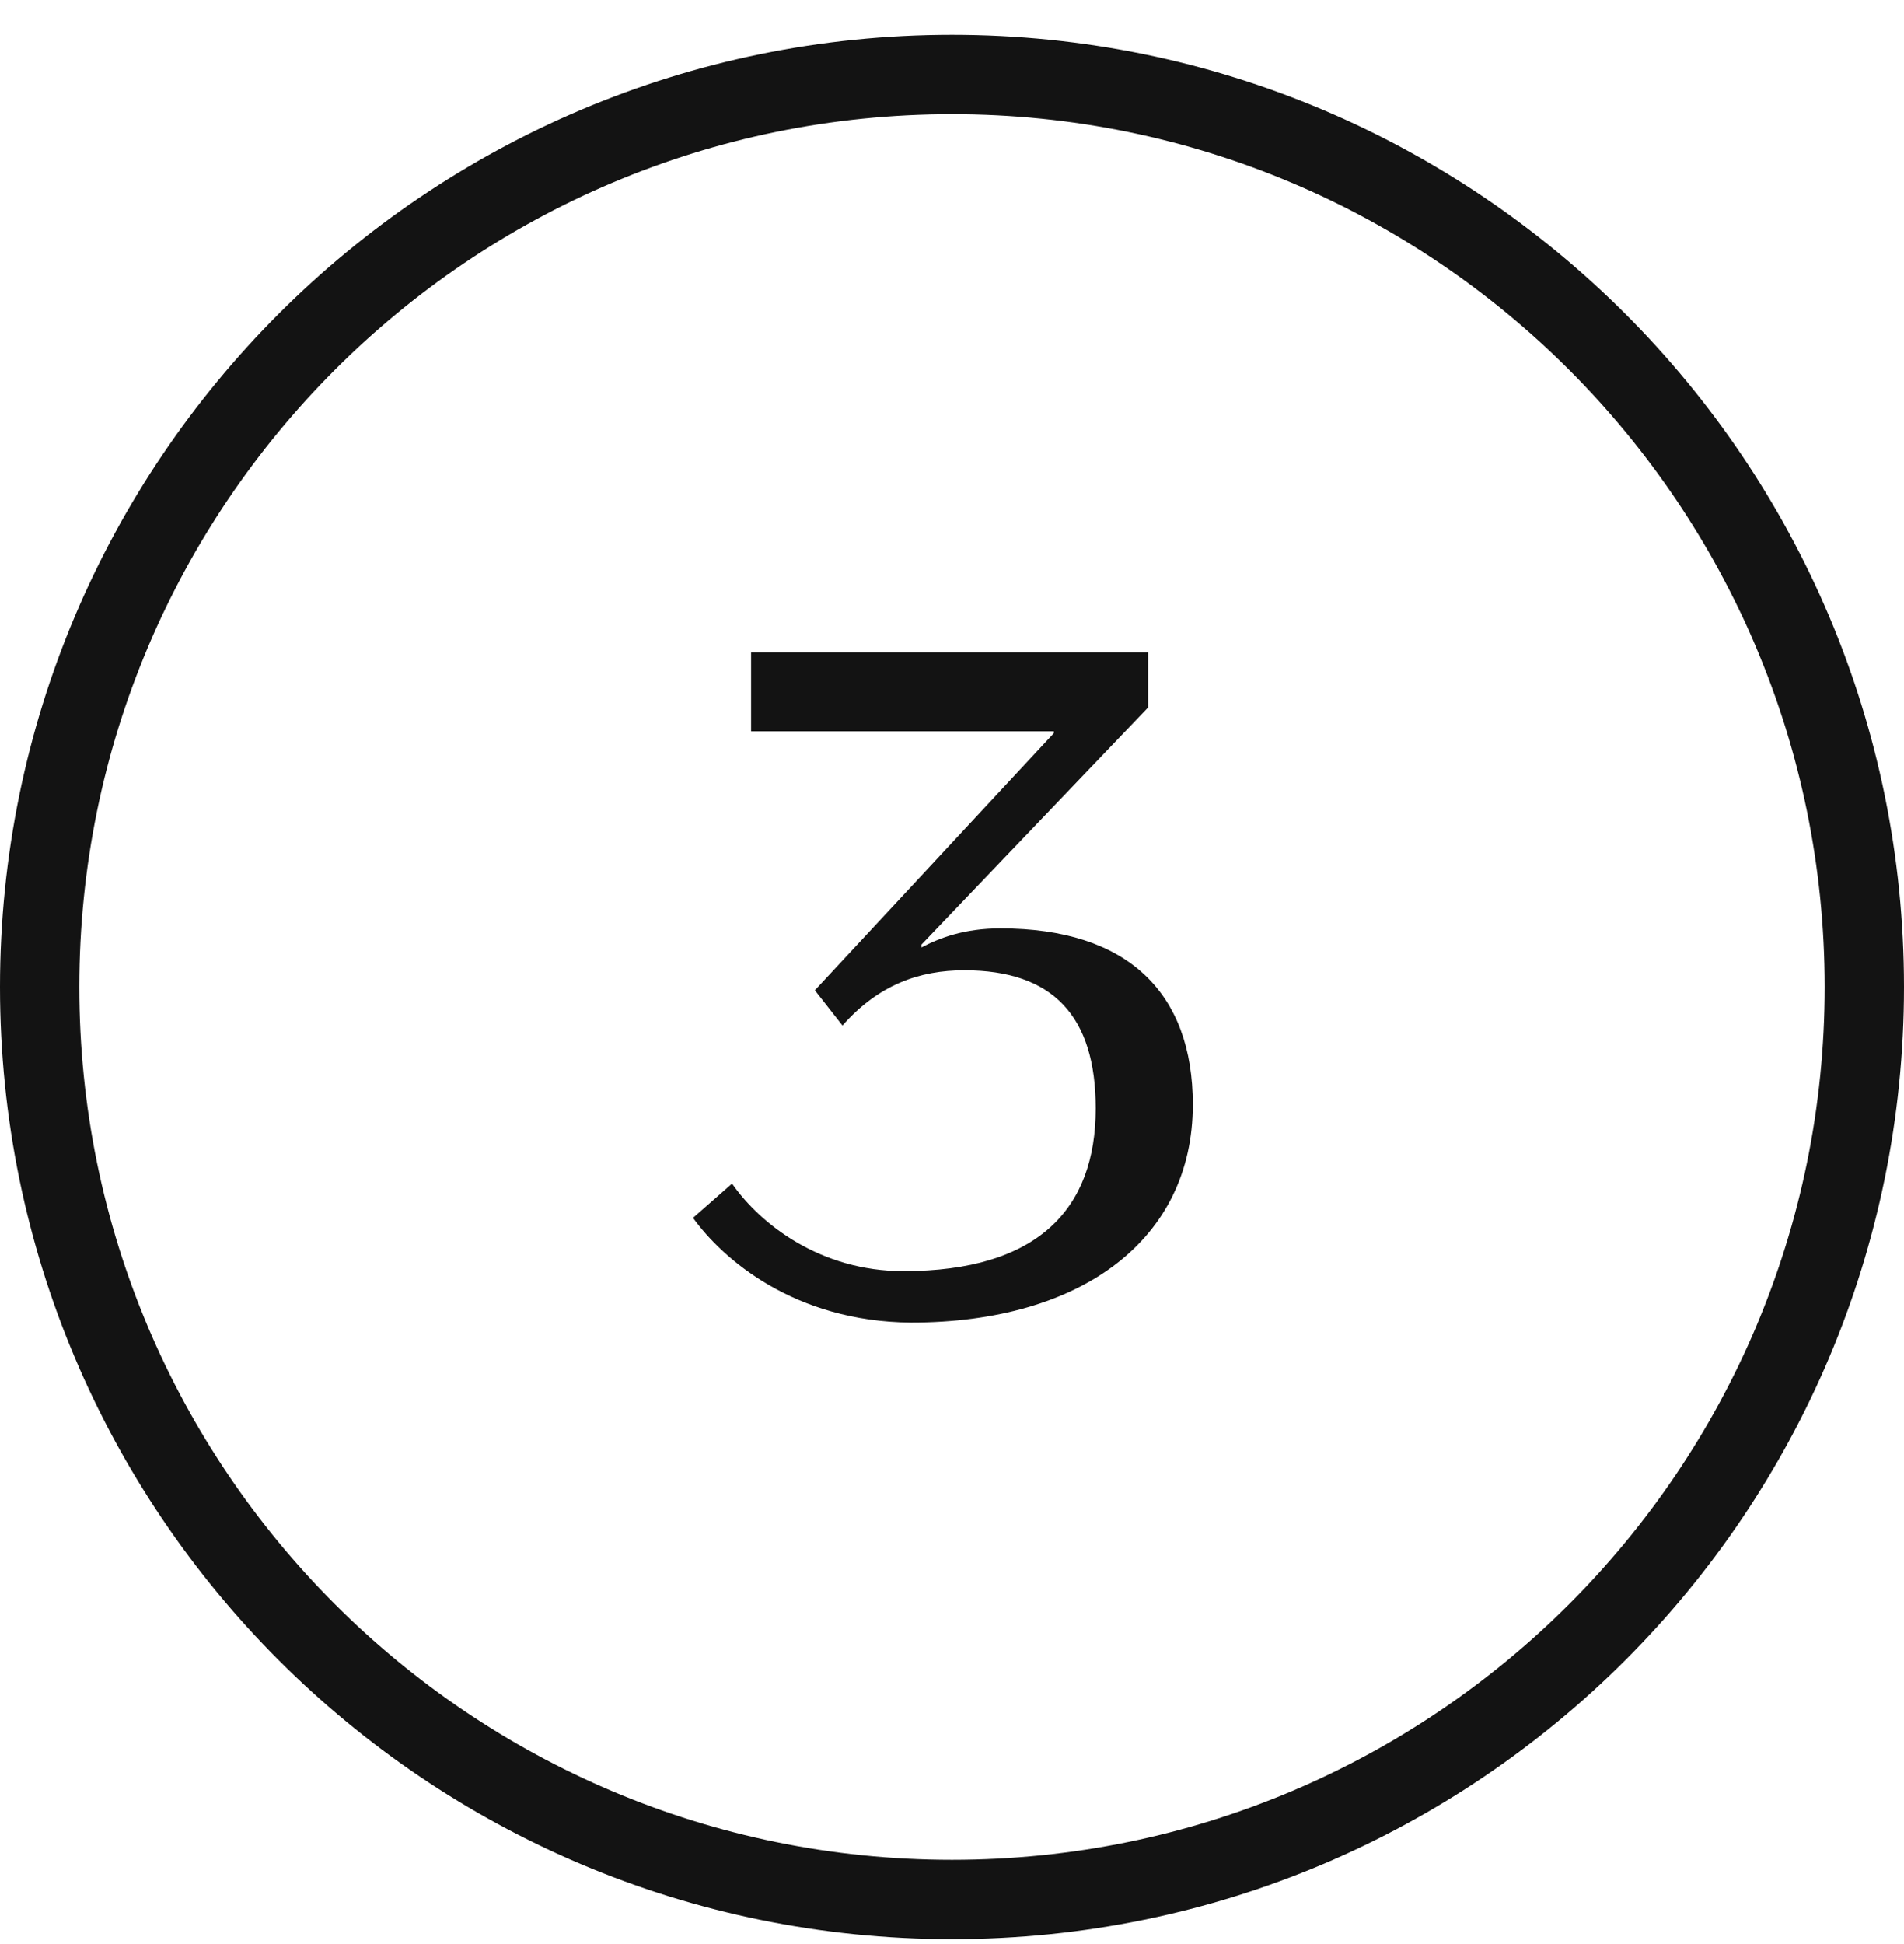
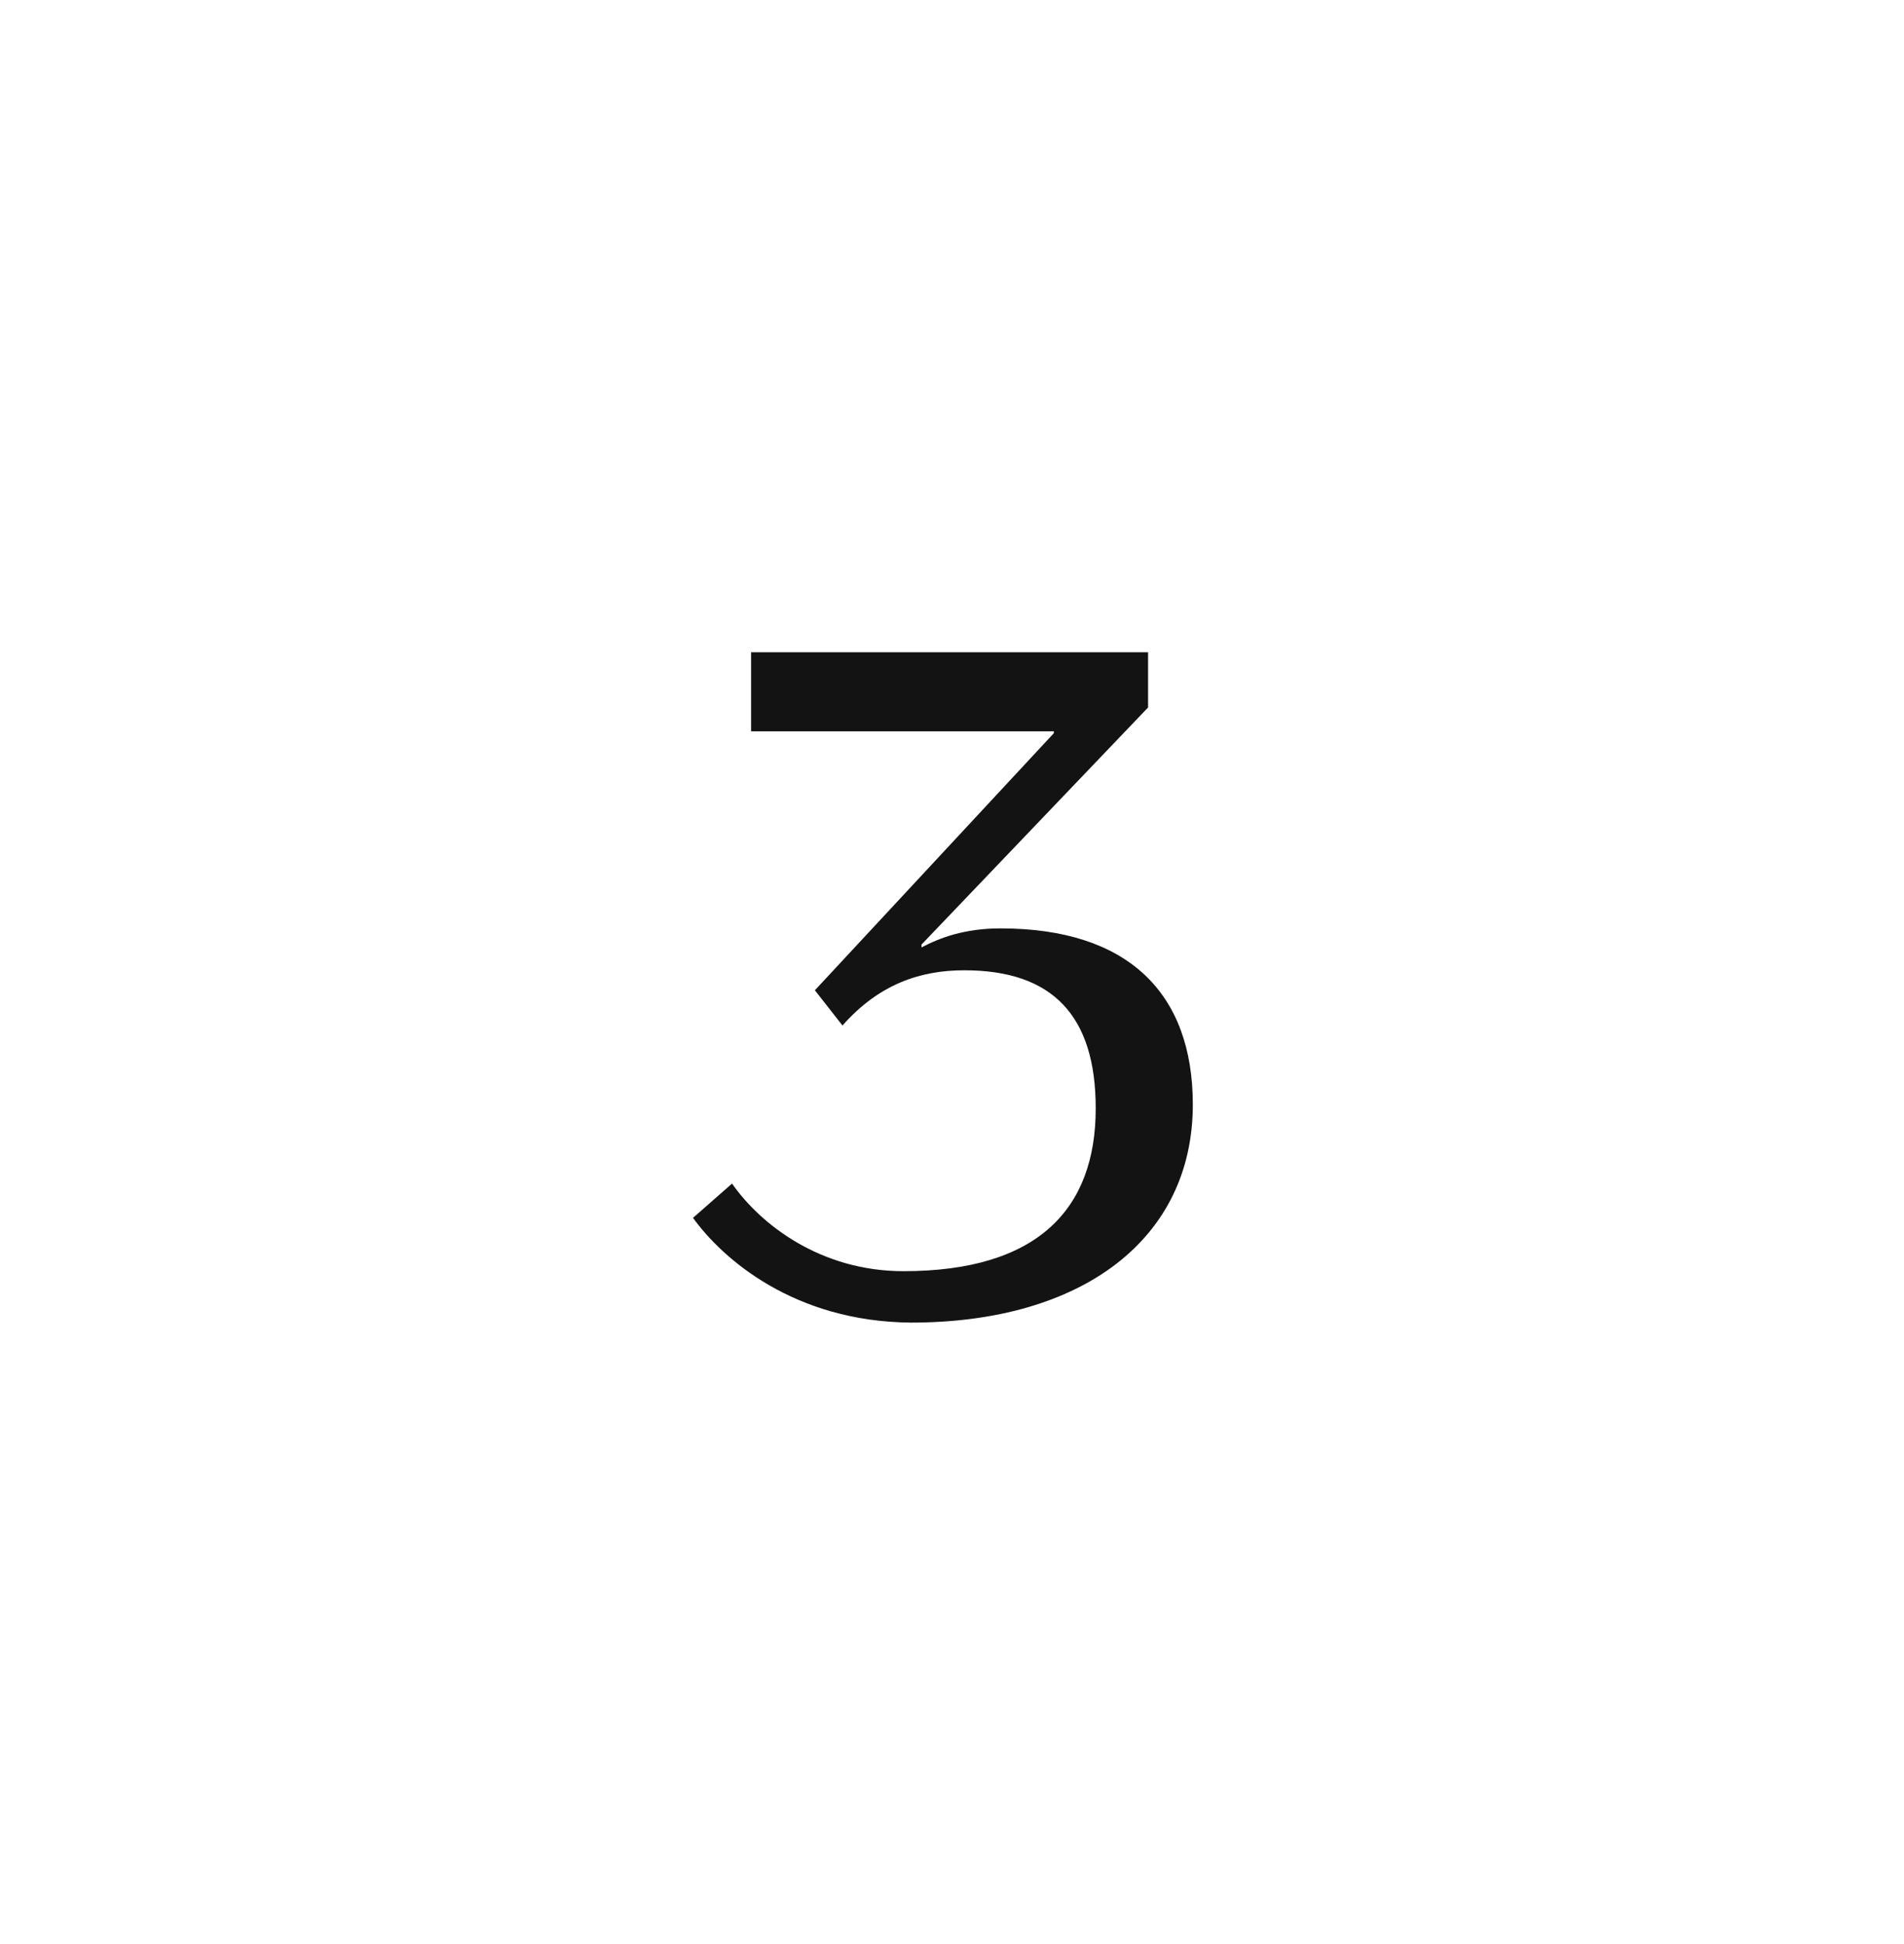
<svg xmlns="http://www.w3.org/2000/svg" width="48" height="49" viewBox="0 0 48 49" fill="none">
  <path d="M22.775 32.04C26.159 32.04 27.623 30.48 27.623 27.936C27.623 25.608 26.543 24.456 24.311 24.456C23.183 24.456 22.151 24.816 21.239 25.848L20.543 24.96L26.567 18.48V18.432H18.935V16.44H28.943V17.832L23.231 23.808V23.88C23.687 23.64 24.311 23.4 25.223 23.4C28.439 23.4 30.071 25.032 30.071 27.84C30.071 31.224 27.287 33.336 22.967 33.336C20.015 33.312 18.215 31.728 17.471 30.696L18.455 29.832C19.175 30.864 20.687 32.04 22.775 32.04Z" fill="#131313" />
-   <path d="M47 24.877C47 37.58 36.703 47.877 24 47.877C11.297 47.877 1 37.58 1 24.877C1 12.175 11.297 1.877 24 1.877C36.703 1.877 47 12.175 47 24.877Z" stroke="#131313" stroke-width="2" />
</svg>